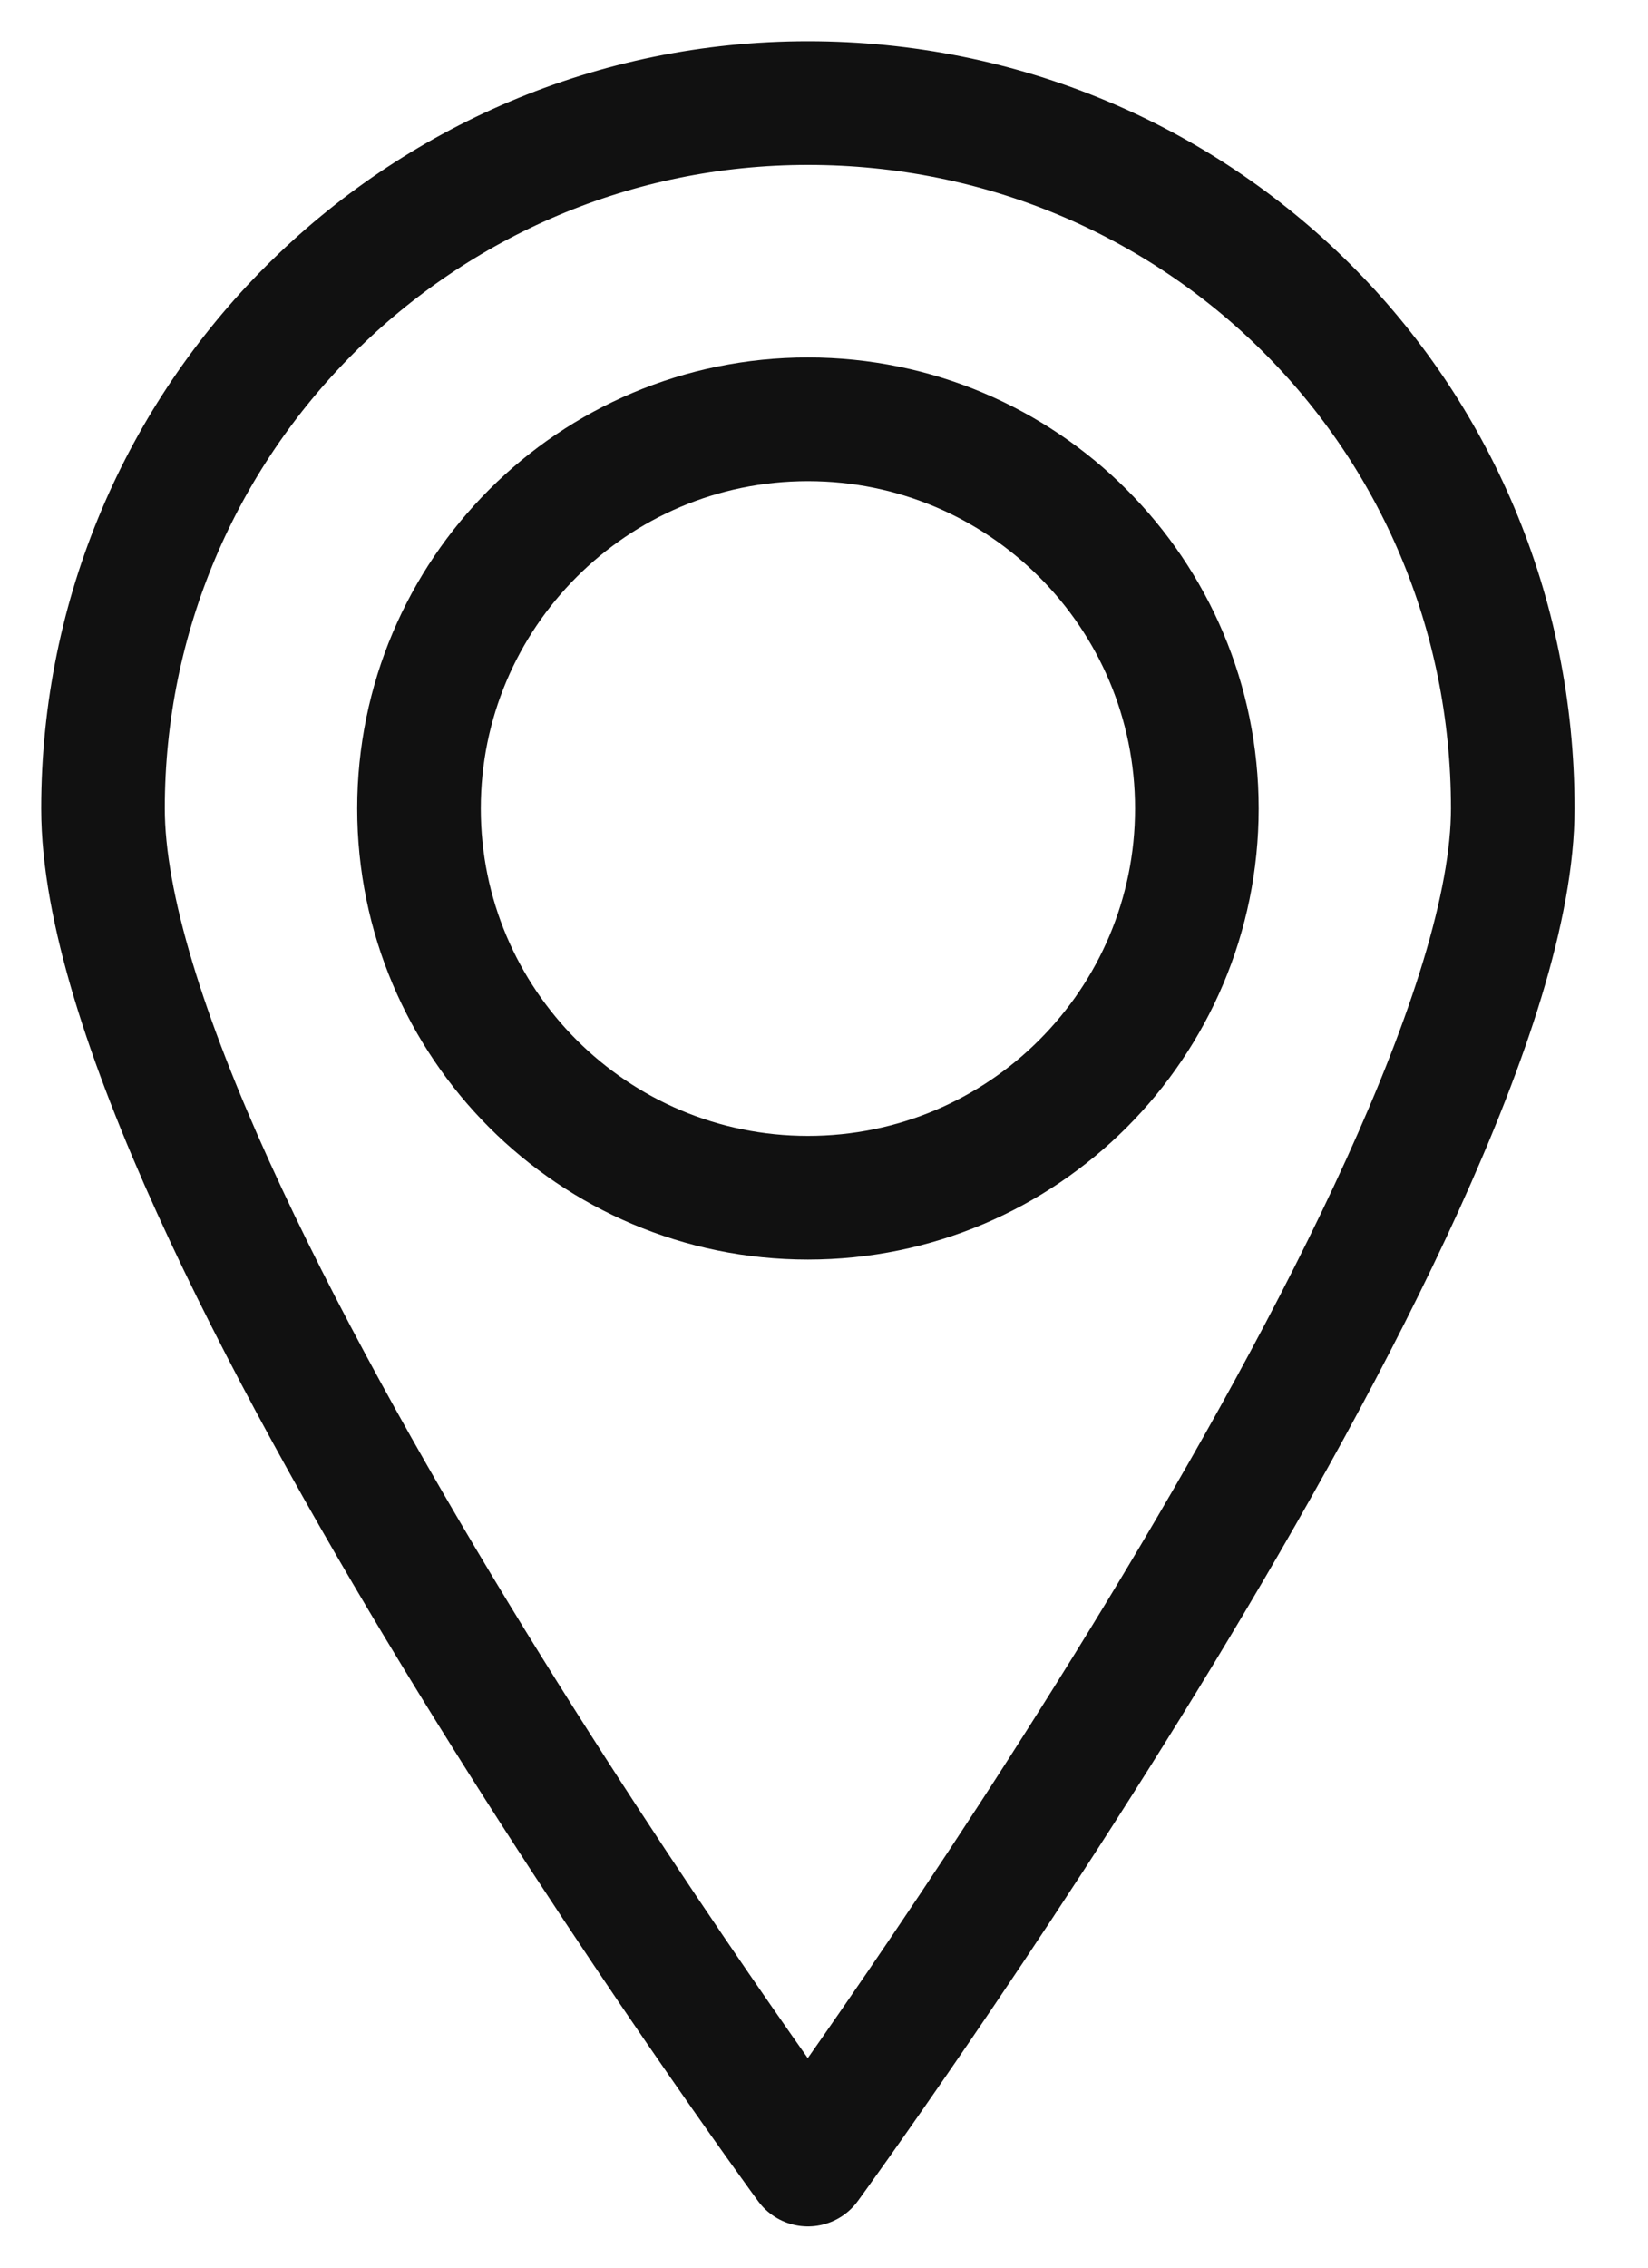
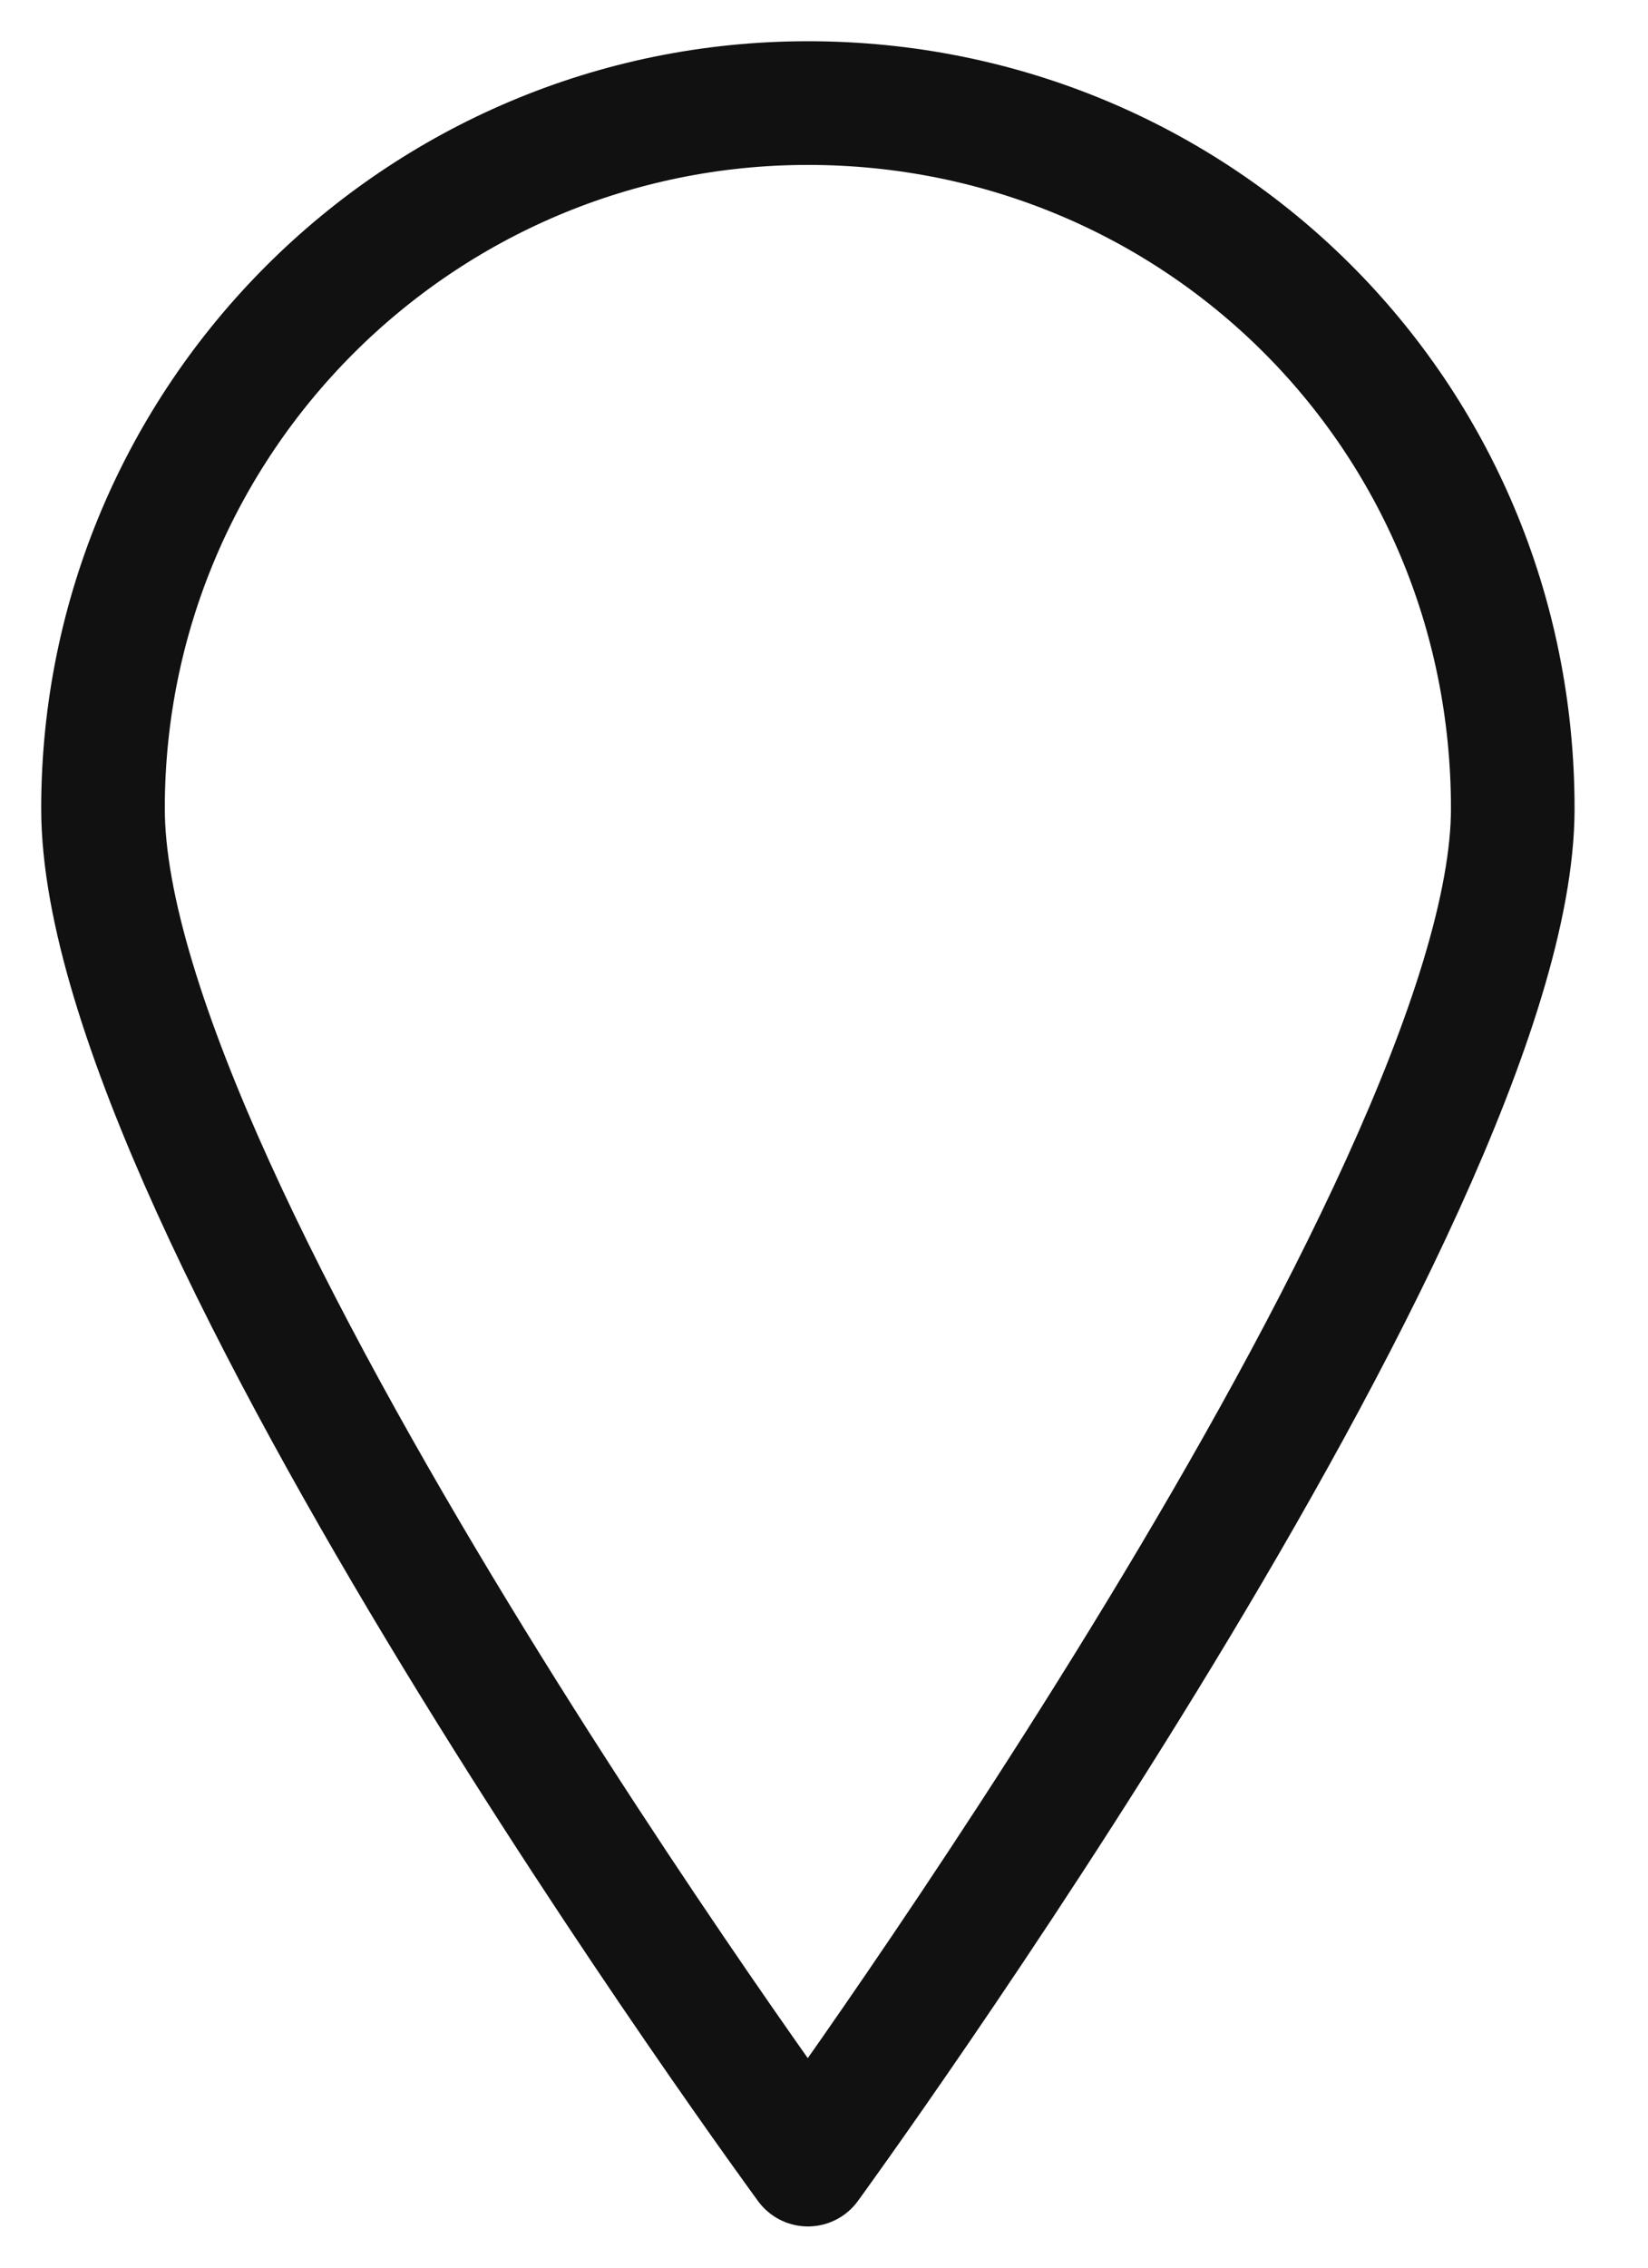
<svg xmlns="http://www.w3.org/2000/svg" width="16" height="22" viewBox="0 0 16 22" fill="none">
  <path d="M14.687 7.844C14.687 11.62 7.844 21 7.844 21C7.844 21 1 11.678 1 7.844C1 4.068 4.068 1 7.844 1C11.62 1 14.687 4.009 14.687 7.844Z" stroke="#111111" stroke-width="1.2" stroke-miterlimit="10" stroke-linecap="round" stroke-linejoin="round" />
-   <path d="M7.844 11.62C9.929 11.62 11.62 9.929 11.62 7.844C11.62 5.758 9.929 4.068 7.844 4.068C5.759 4.068 4.068 5.758 4.068 7.844C4.068 9.929 5.759 11.62 7.844 11.62Z" stroke="#111111" stroke-width="1.2" stroke-miterlimit="10" stroke-linecap="round" stroke-linejoin="round" />
</svg>